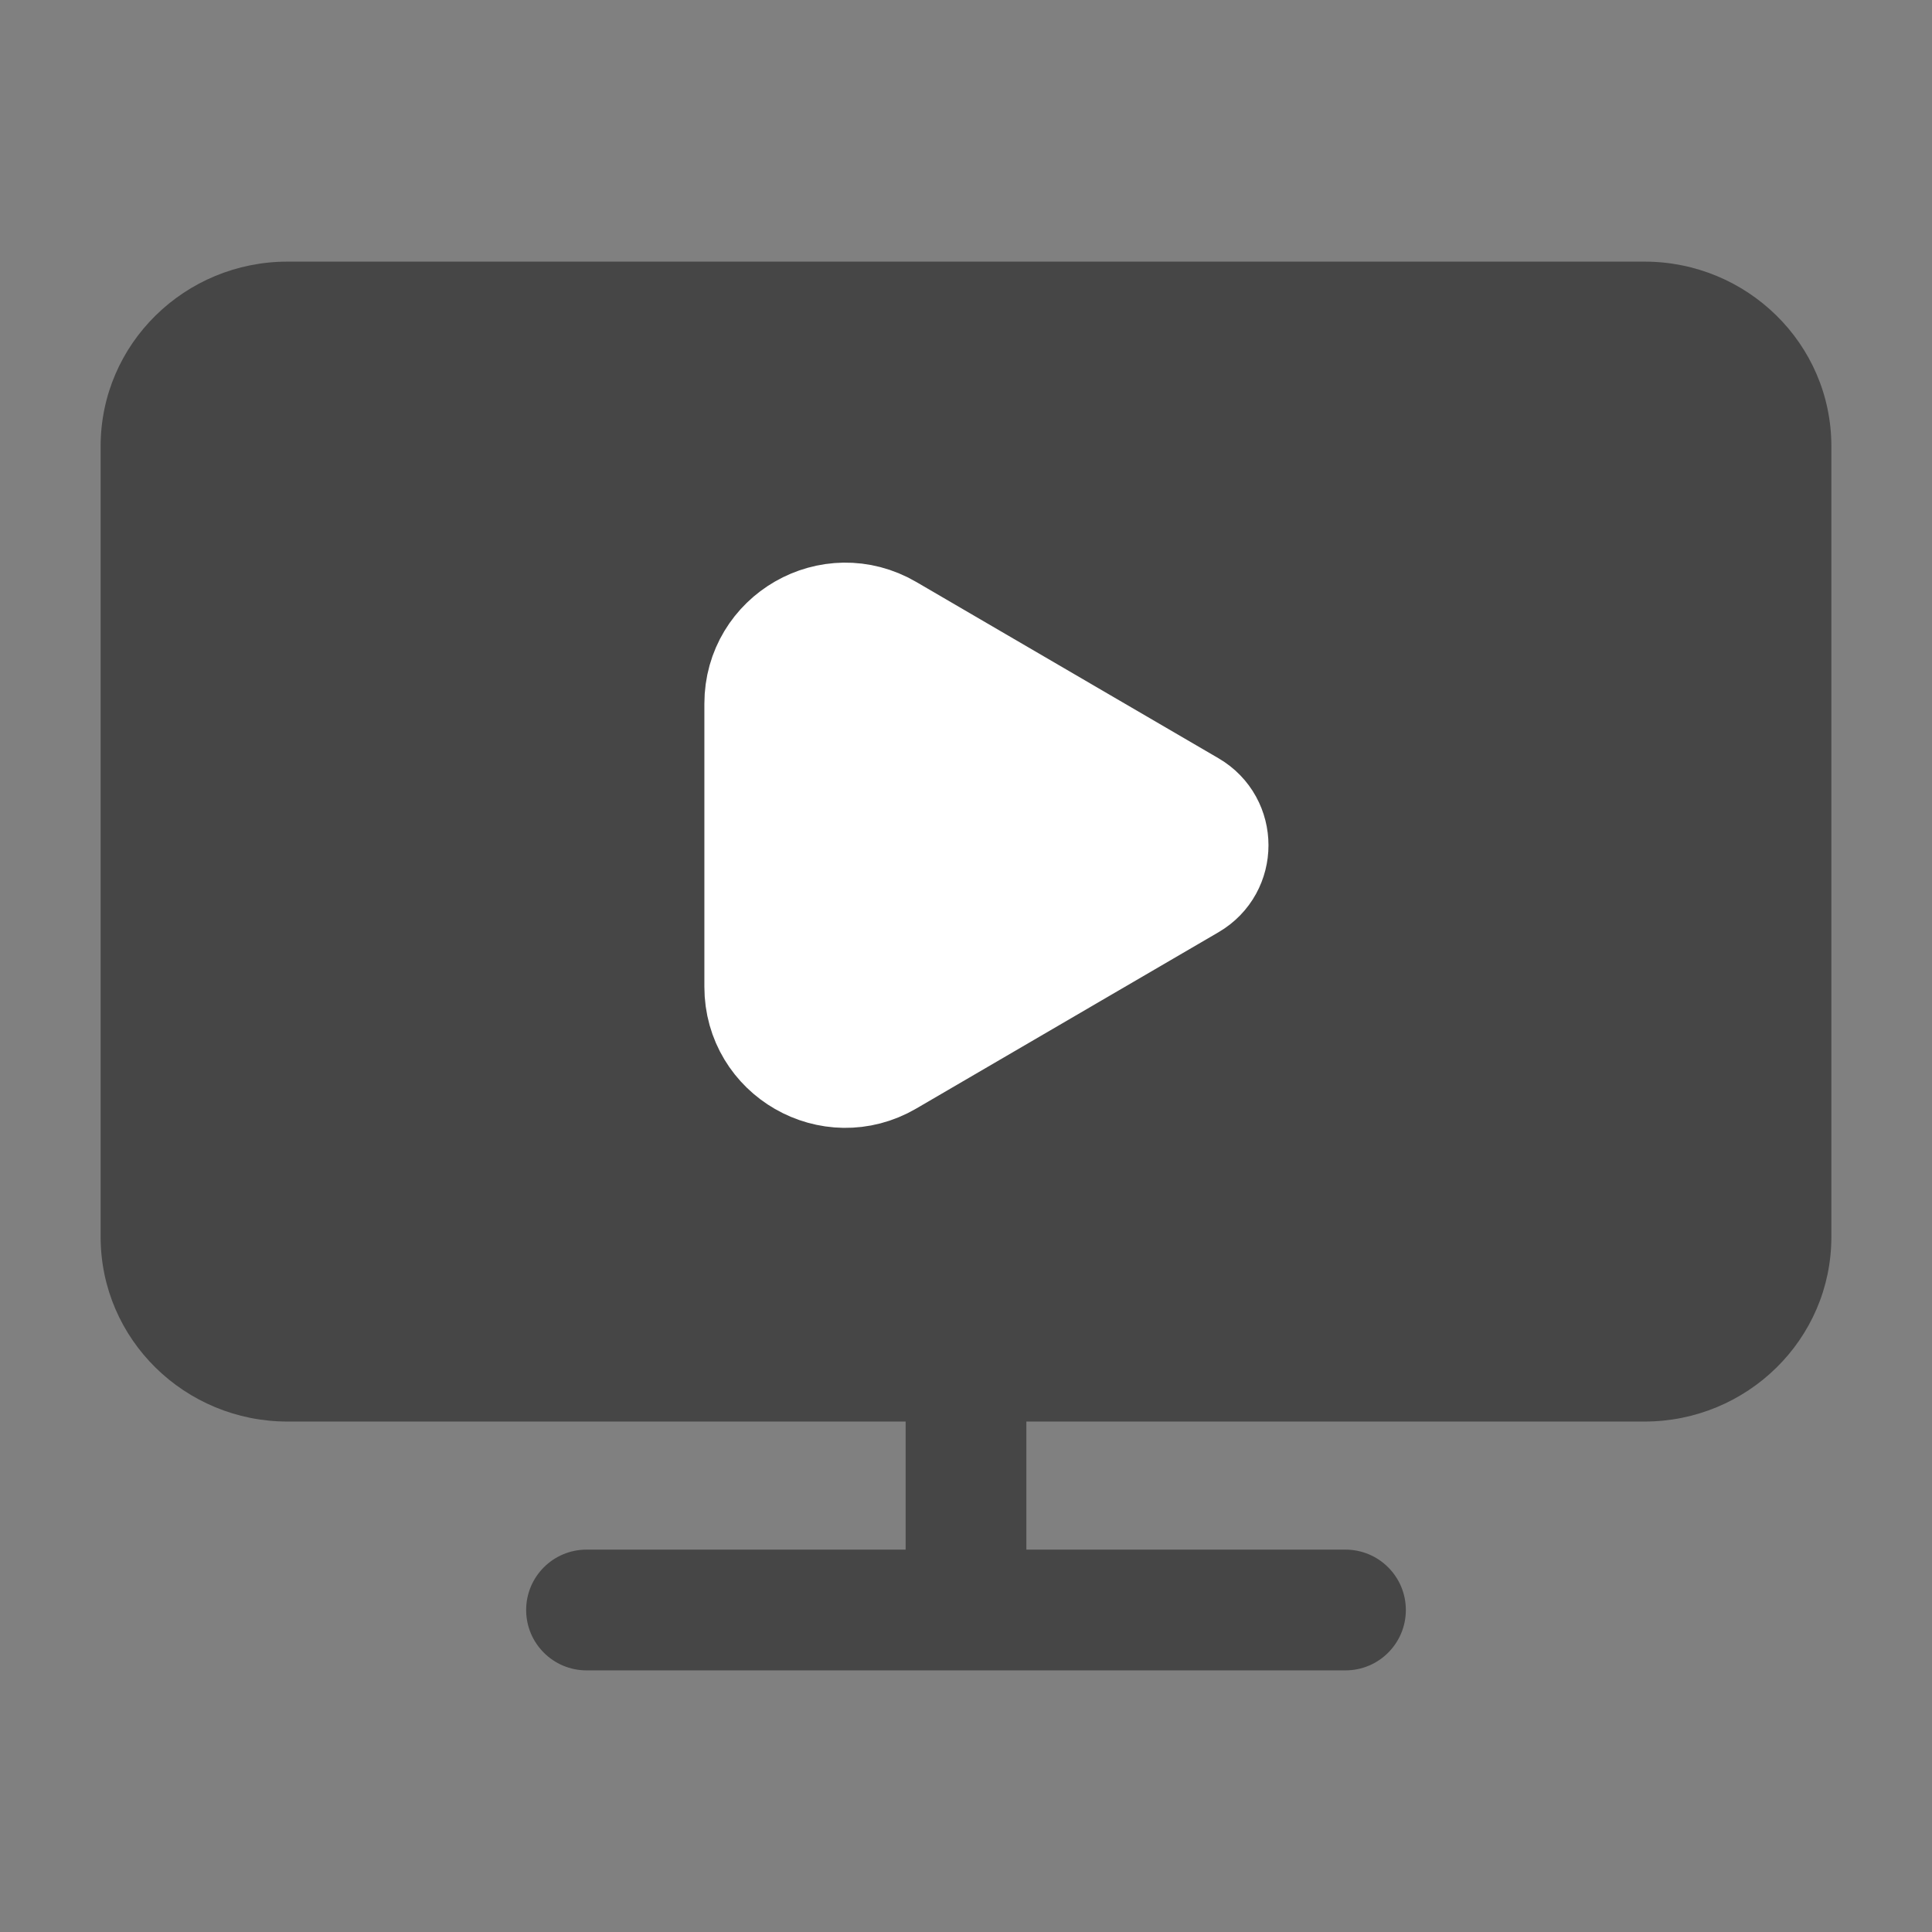
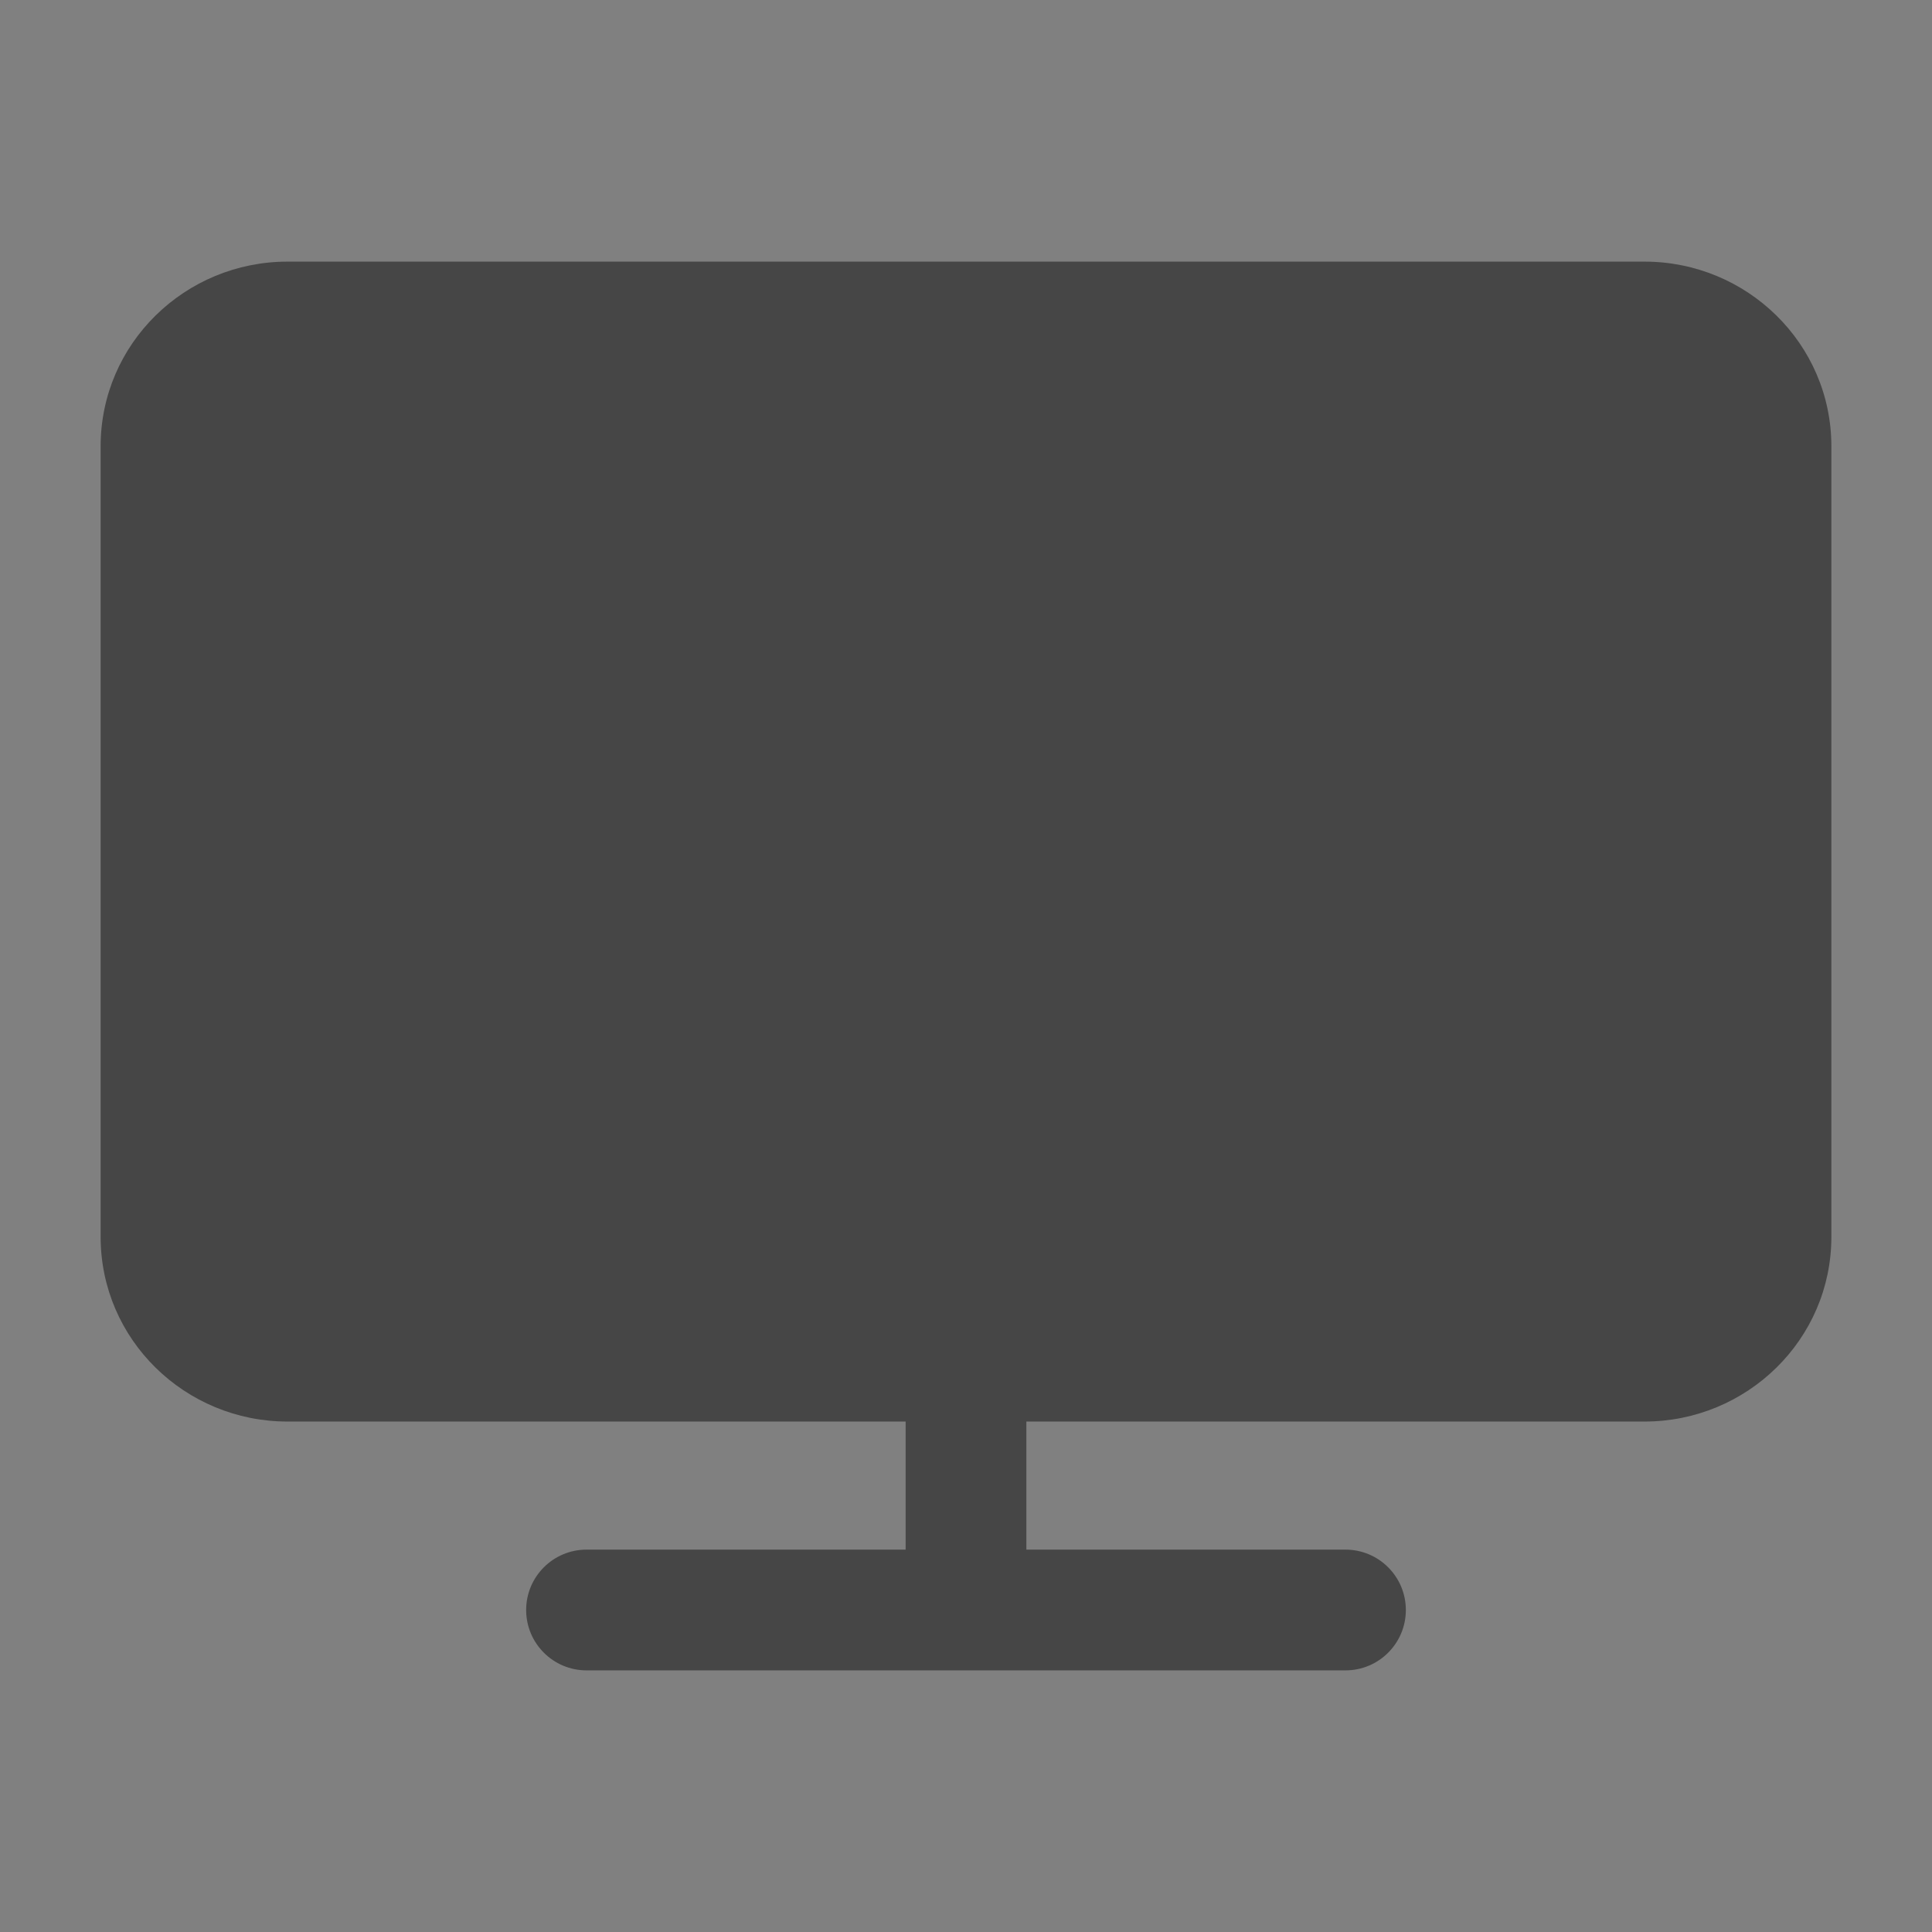
<svg xmlns="http://www.w3.org/2000/svg" width="24" height="24" viewBox="0 0 24 24" fill="none">
  <rect x="0" y="0" width="24" height="24" fill="#808080" stroke="none" />
  <path d="M2 5.545C2 4.692 2.704 4 3.571 4H20.429C21.296 4 22 4.692 22 5.545V15.364C22 16.217 21.296 16.909 20.429 16.909H3.571C2.704 16.909 2 16.217 2 15.364V5.545Z" fill="#464646" />
  <path d="M16.714 20.75C17.128 20.75 17.464 20.414 17.464 20C17.464 19.586 17.128 19.25 16.714 19.25V20.75ZM7.286 19.25C6.872 19.25 6.536 19.586 6.536 20C6.536 20.414 6.872 20.75 7.286 20.75V19.25ZM3.571 4.75H20.429V3.25H3.571V4.75ZM21.25 5.545V15.364H22.75V5.545H21.25ZM20.429 16.159H3.571V17.659H20.429V16.159ZM2.75 15.364V5.545H1.25V15.364H2.75ZM3.571 16.159C3.106 16.159 2.75 15.791 2.75 15.364H1.25C1.25 16.643 2.301 17.659 3.571 17.659V16.159ZM21.25 15.364C21.25 15.791 20.894 16.159 20.429 16.159V17.659C21.699 17.659 22.75 16.643 22.75 15.364H21.25ZM20.429 4.75C20.894 4.75 21.25 5.118 21.25 5.545H22.75C22.75 4.266 21.699 3.25 20.429 3.25V4.75ZM3.571 3.25C2.301 3.25 1.25 4.266 1.25 5.545H2.75C2.75 5.118 3.106 4.75 3.571 4.75V3.25ZM11.25 16.909V20H12.75V16.909H11.25ZM16.714 19.25H7.286V20.75H16.714V19.25Z" fill="#464646" />
-   <path d="M9.5 12.259V8.741C9.5 7.969 10.337 7.488 11.004 7.877L14.76 10.068C15.09 10.261 15.09 10.739 14.76 10.932L11.004 13.123C10.337 13.512 9.5 13.031 9.5 12.259Z" fill="white" stroke="white" stroke-width="1.5" stroke-linecap="round" stroke-linejoin="round" />
</svg>